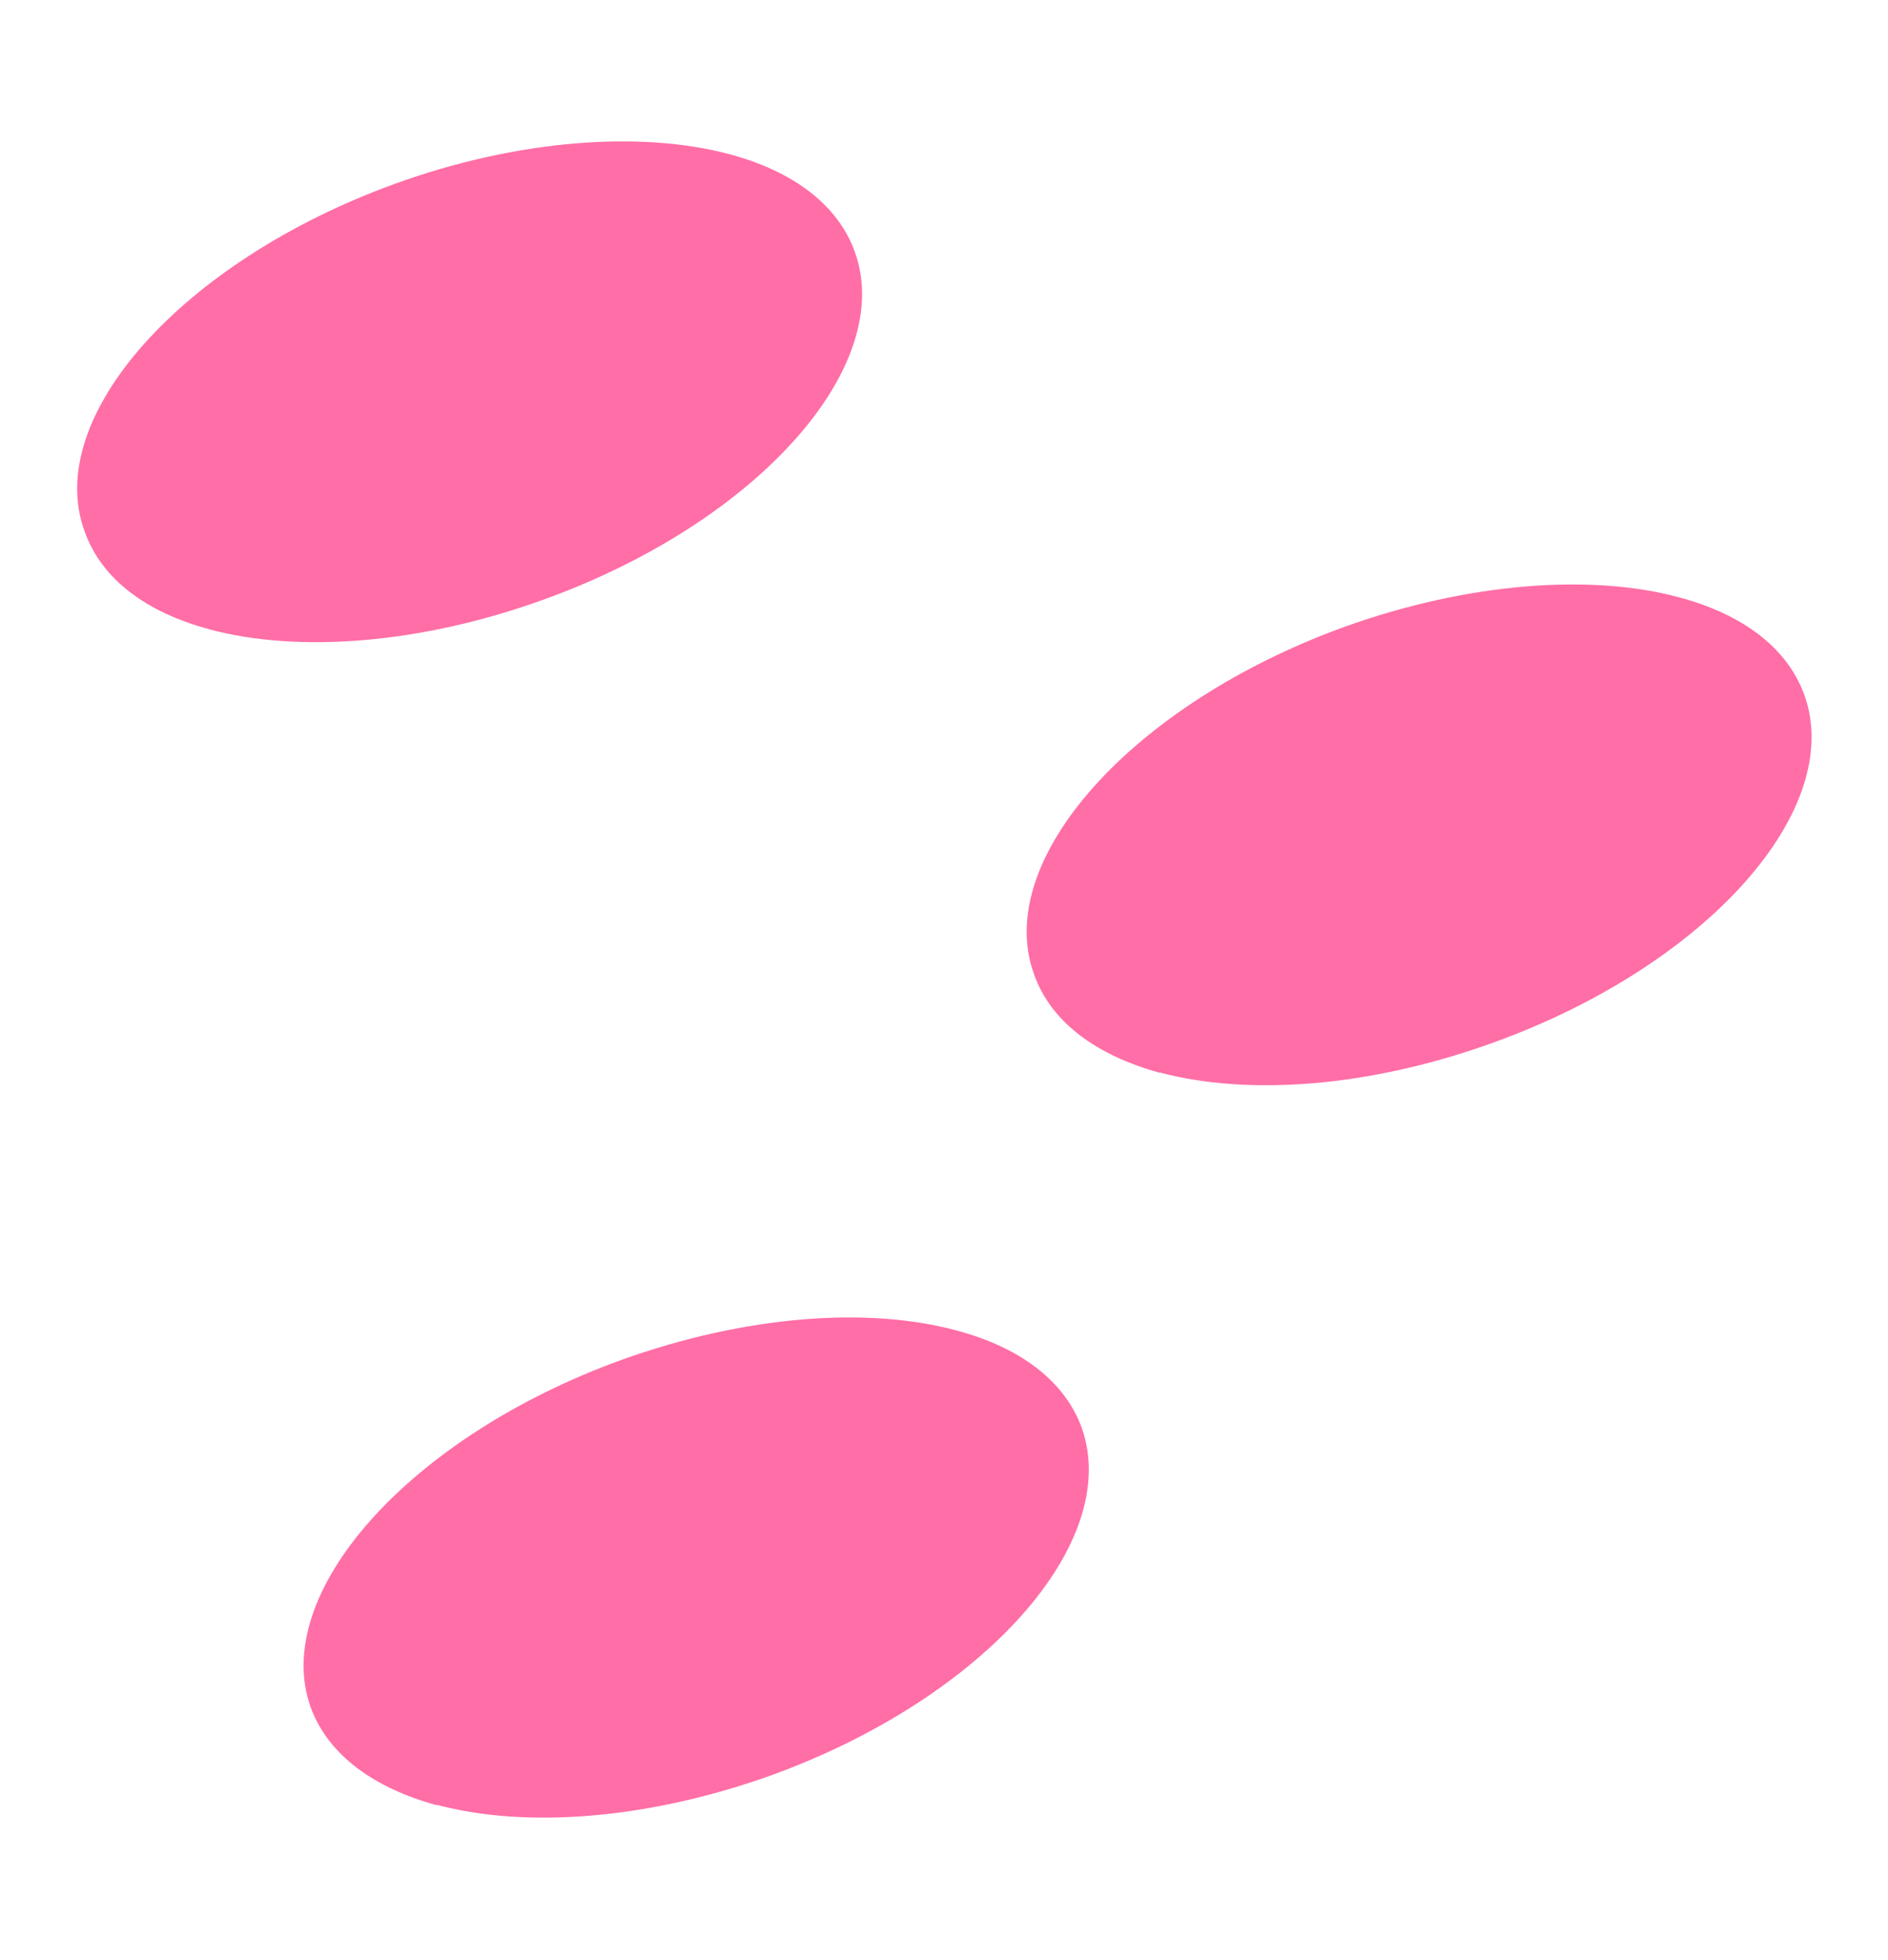
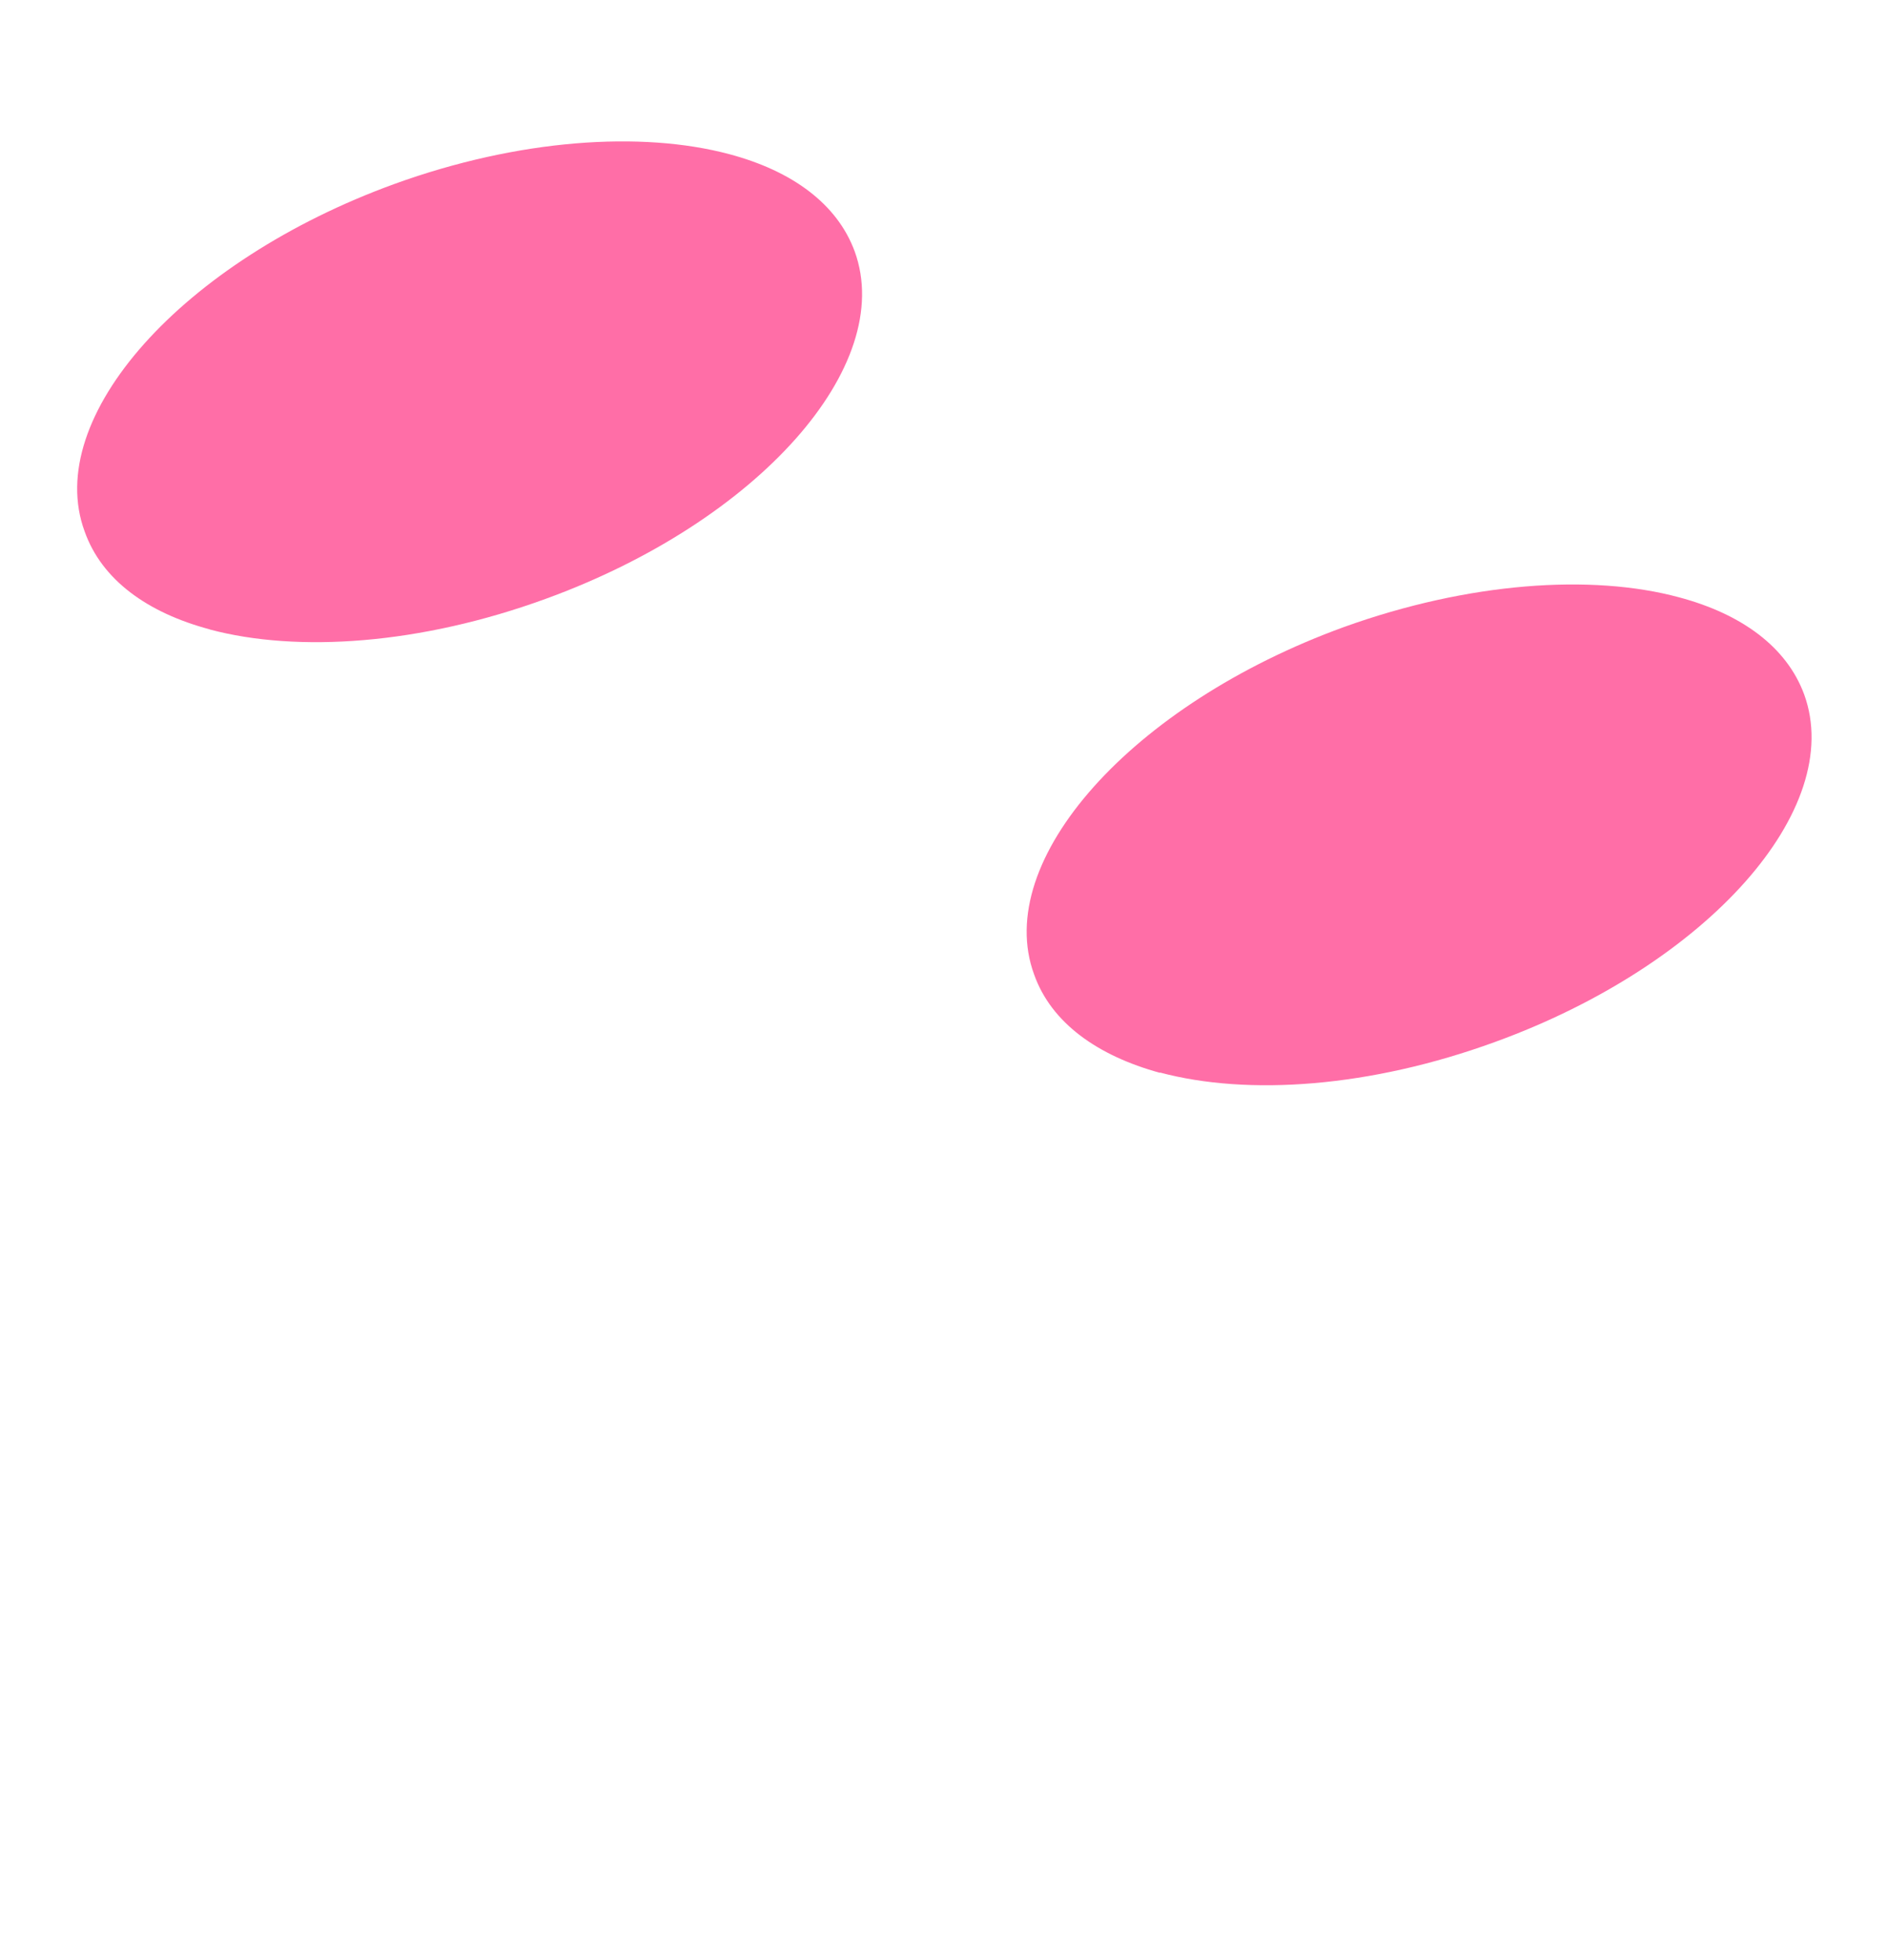
<svg xmlns="http://www.w3.org/2000/svg" height="48.17" stroke="#000" stroke-linecap="square" stroke-miterlimit="10" width="46.41">
  <g>
    <g fill="#FF6EA7" stroke="none">
      <path d="M5.15 15.47c2.17.58 5.19.37 8.26-.75 5.23-1.9 8.62-5.73 7.6-8.54-.43-1.17-1.54-1.98-3.08-2.39-2.17-.58-5.19-.37-8.23.73-5.23 1.9-8.65 5.74-7.62 8.54.42 1.19 1.54 2 3.08 2.41Z" />
      <path d="M28.51 26.36c2.17.58 5.17.37 8.24-.75 5.23-1.9 8.62-5.73 7.6-8.54-.43-1.17-1.54-1.98-3.08-2.39-2.15-.58-5.17-.37-8.23.73-5.23 1.9-8.65 5.74-7.62 8.54.42 1.19 1.56 2 3.1 2.42Z" />
-       <path d="M10.74 44.36c2.17.58 5.17.37 8.23-.73 5.23-1.9 8.62-5.73 7.62-8.54-.43-1.17-1.54-1.98-3.08-2.39-2.19-.59-5.19-.37-8.25.73-5.23 1.9-8.63 5.75-7.62 8.54.43 1.17 1.56 1.98 3.1 2.4Z" />
    </g>
  </g>
</svg>